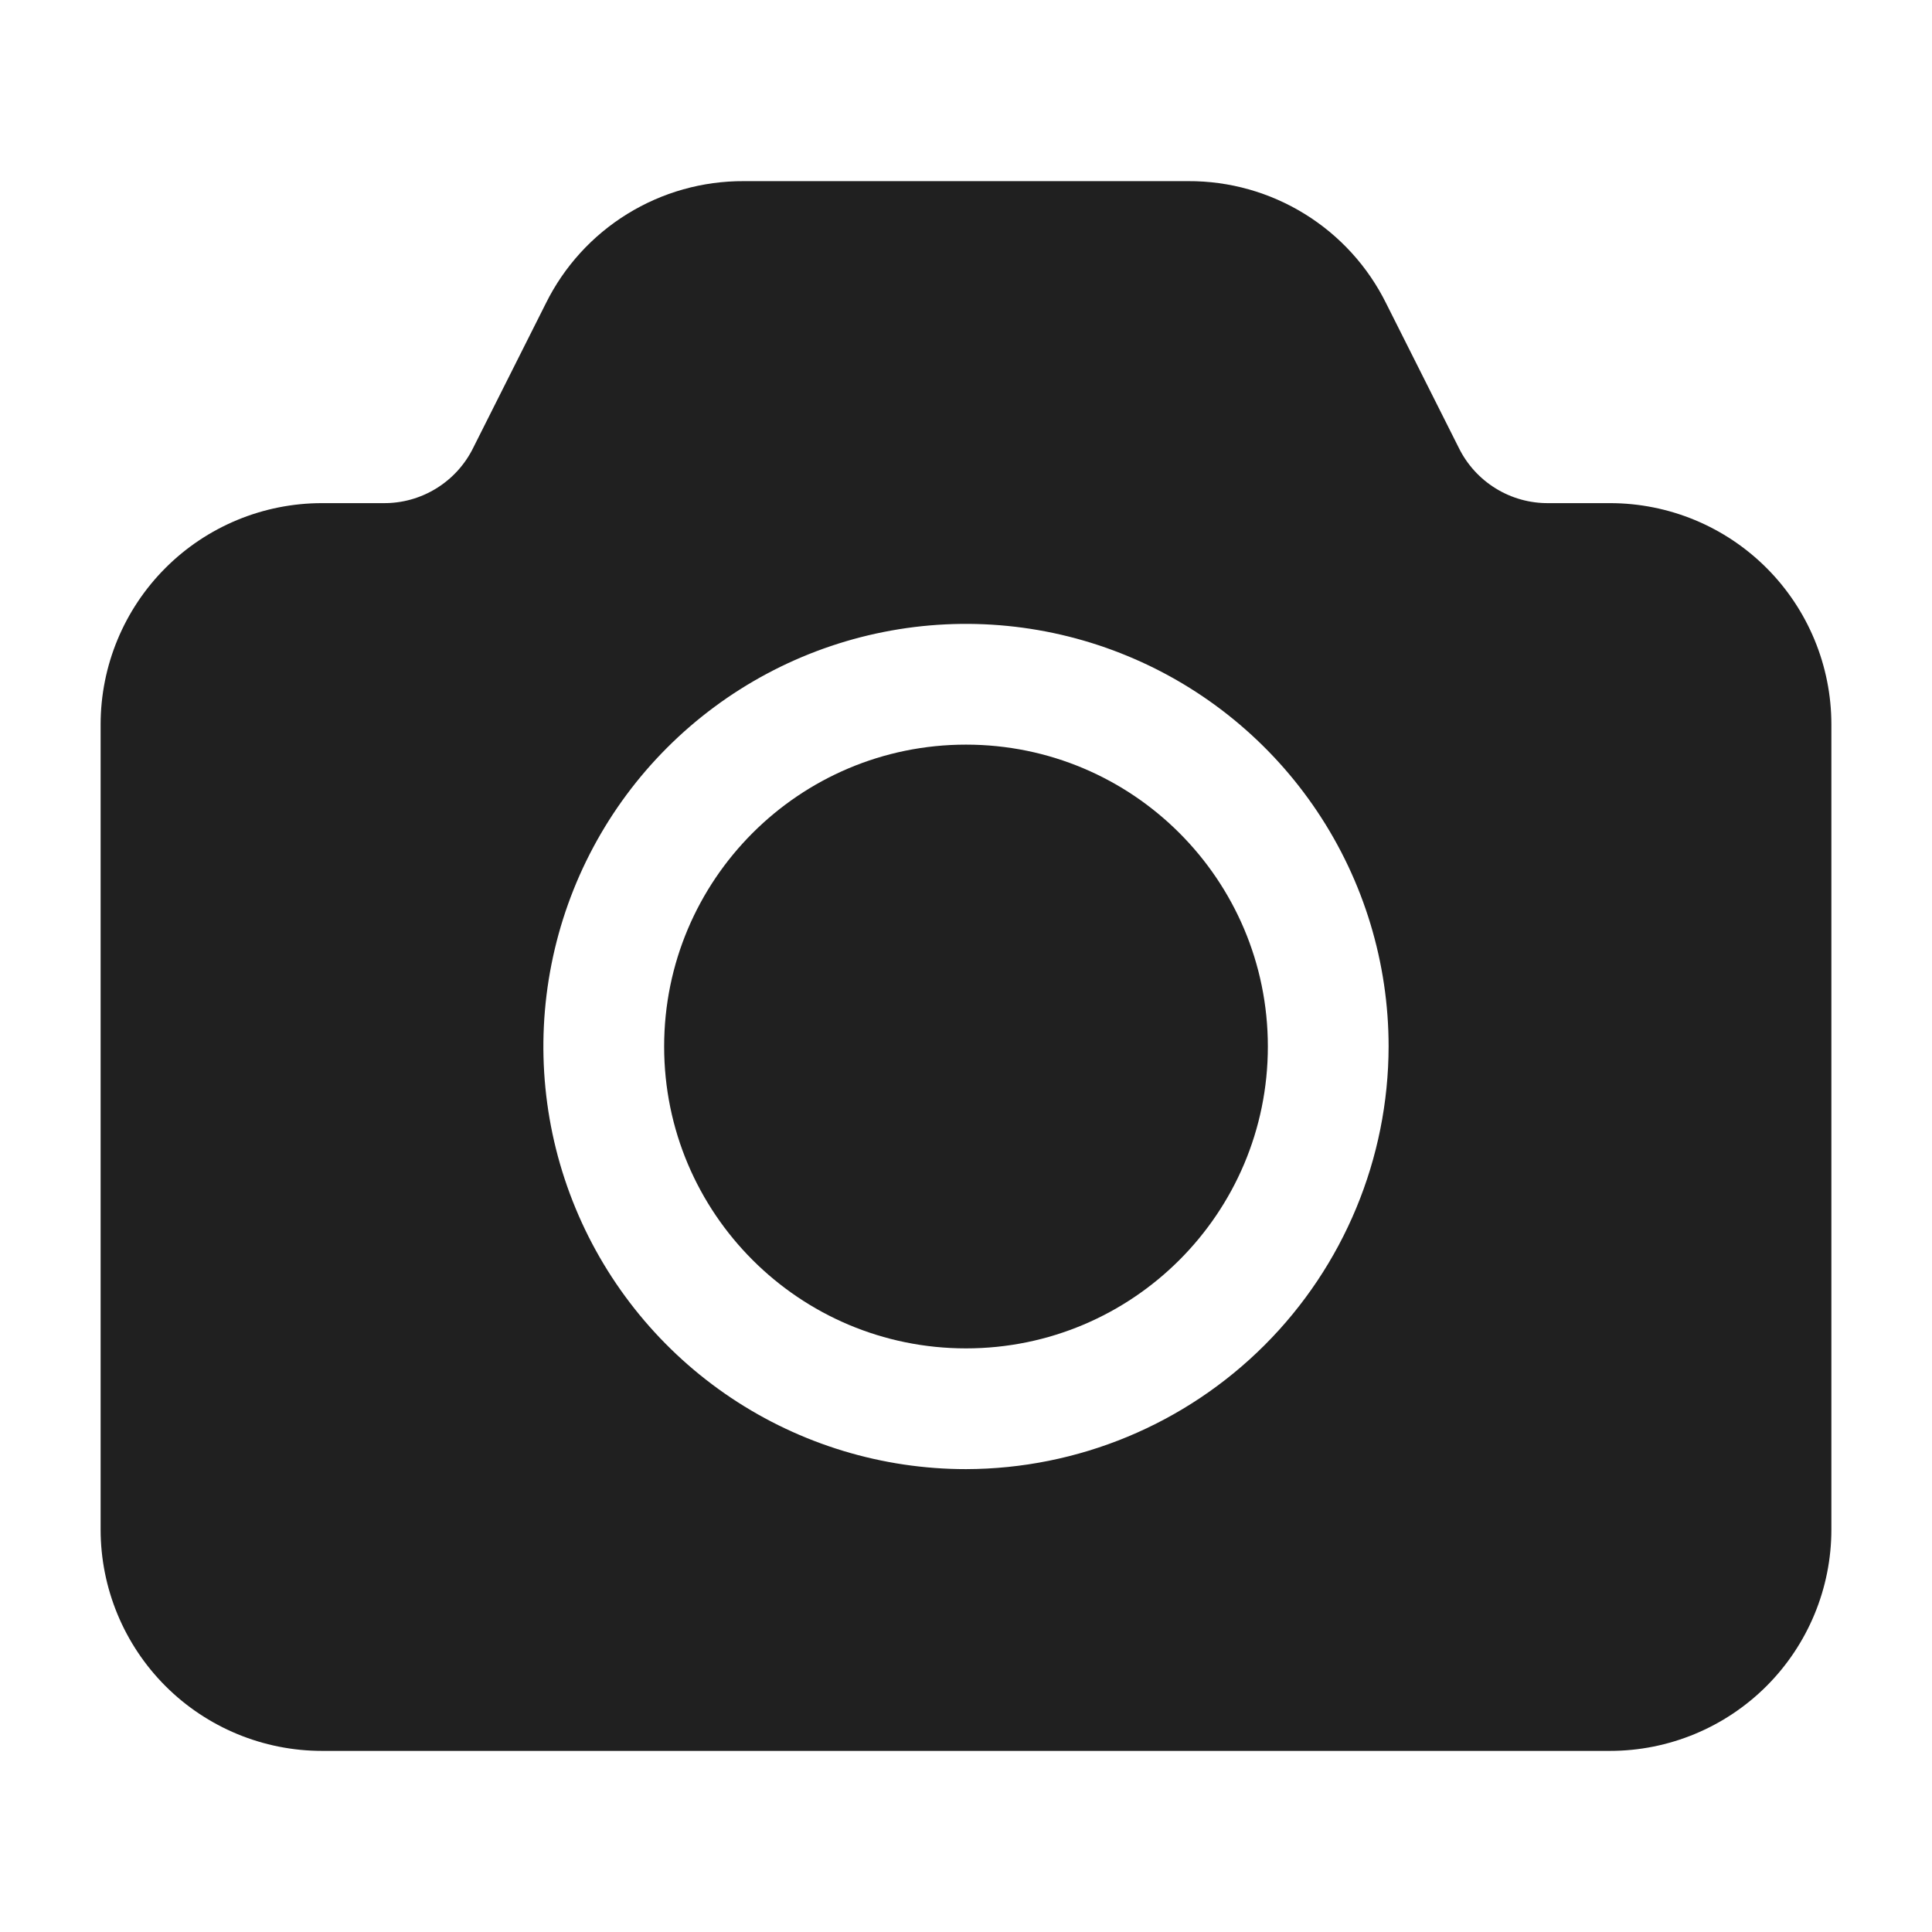
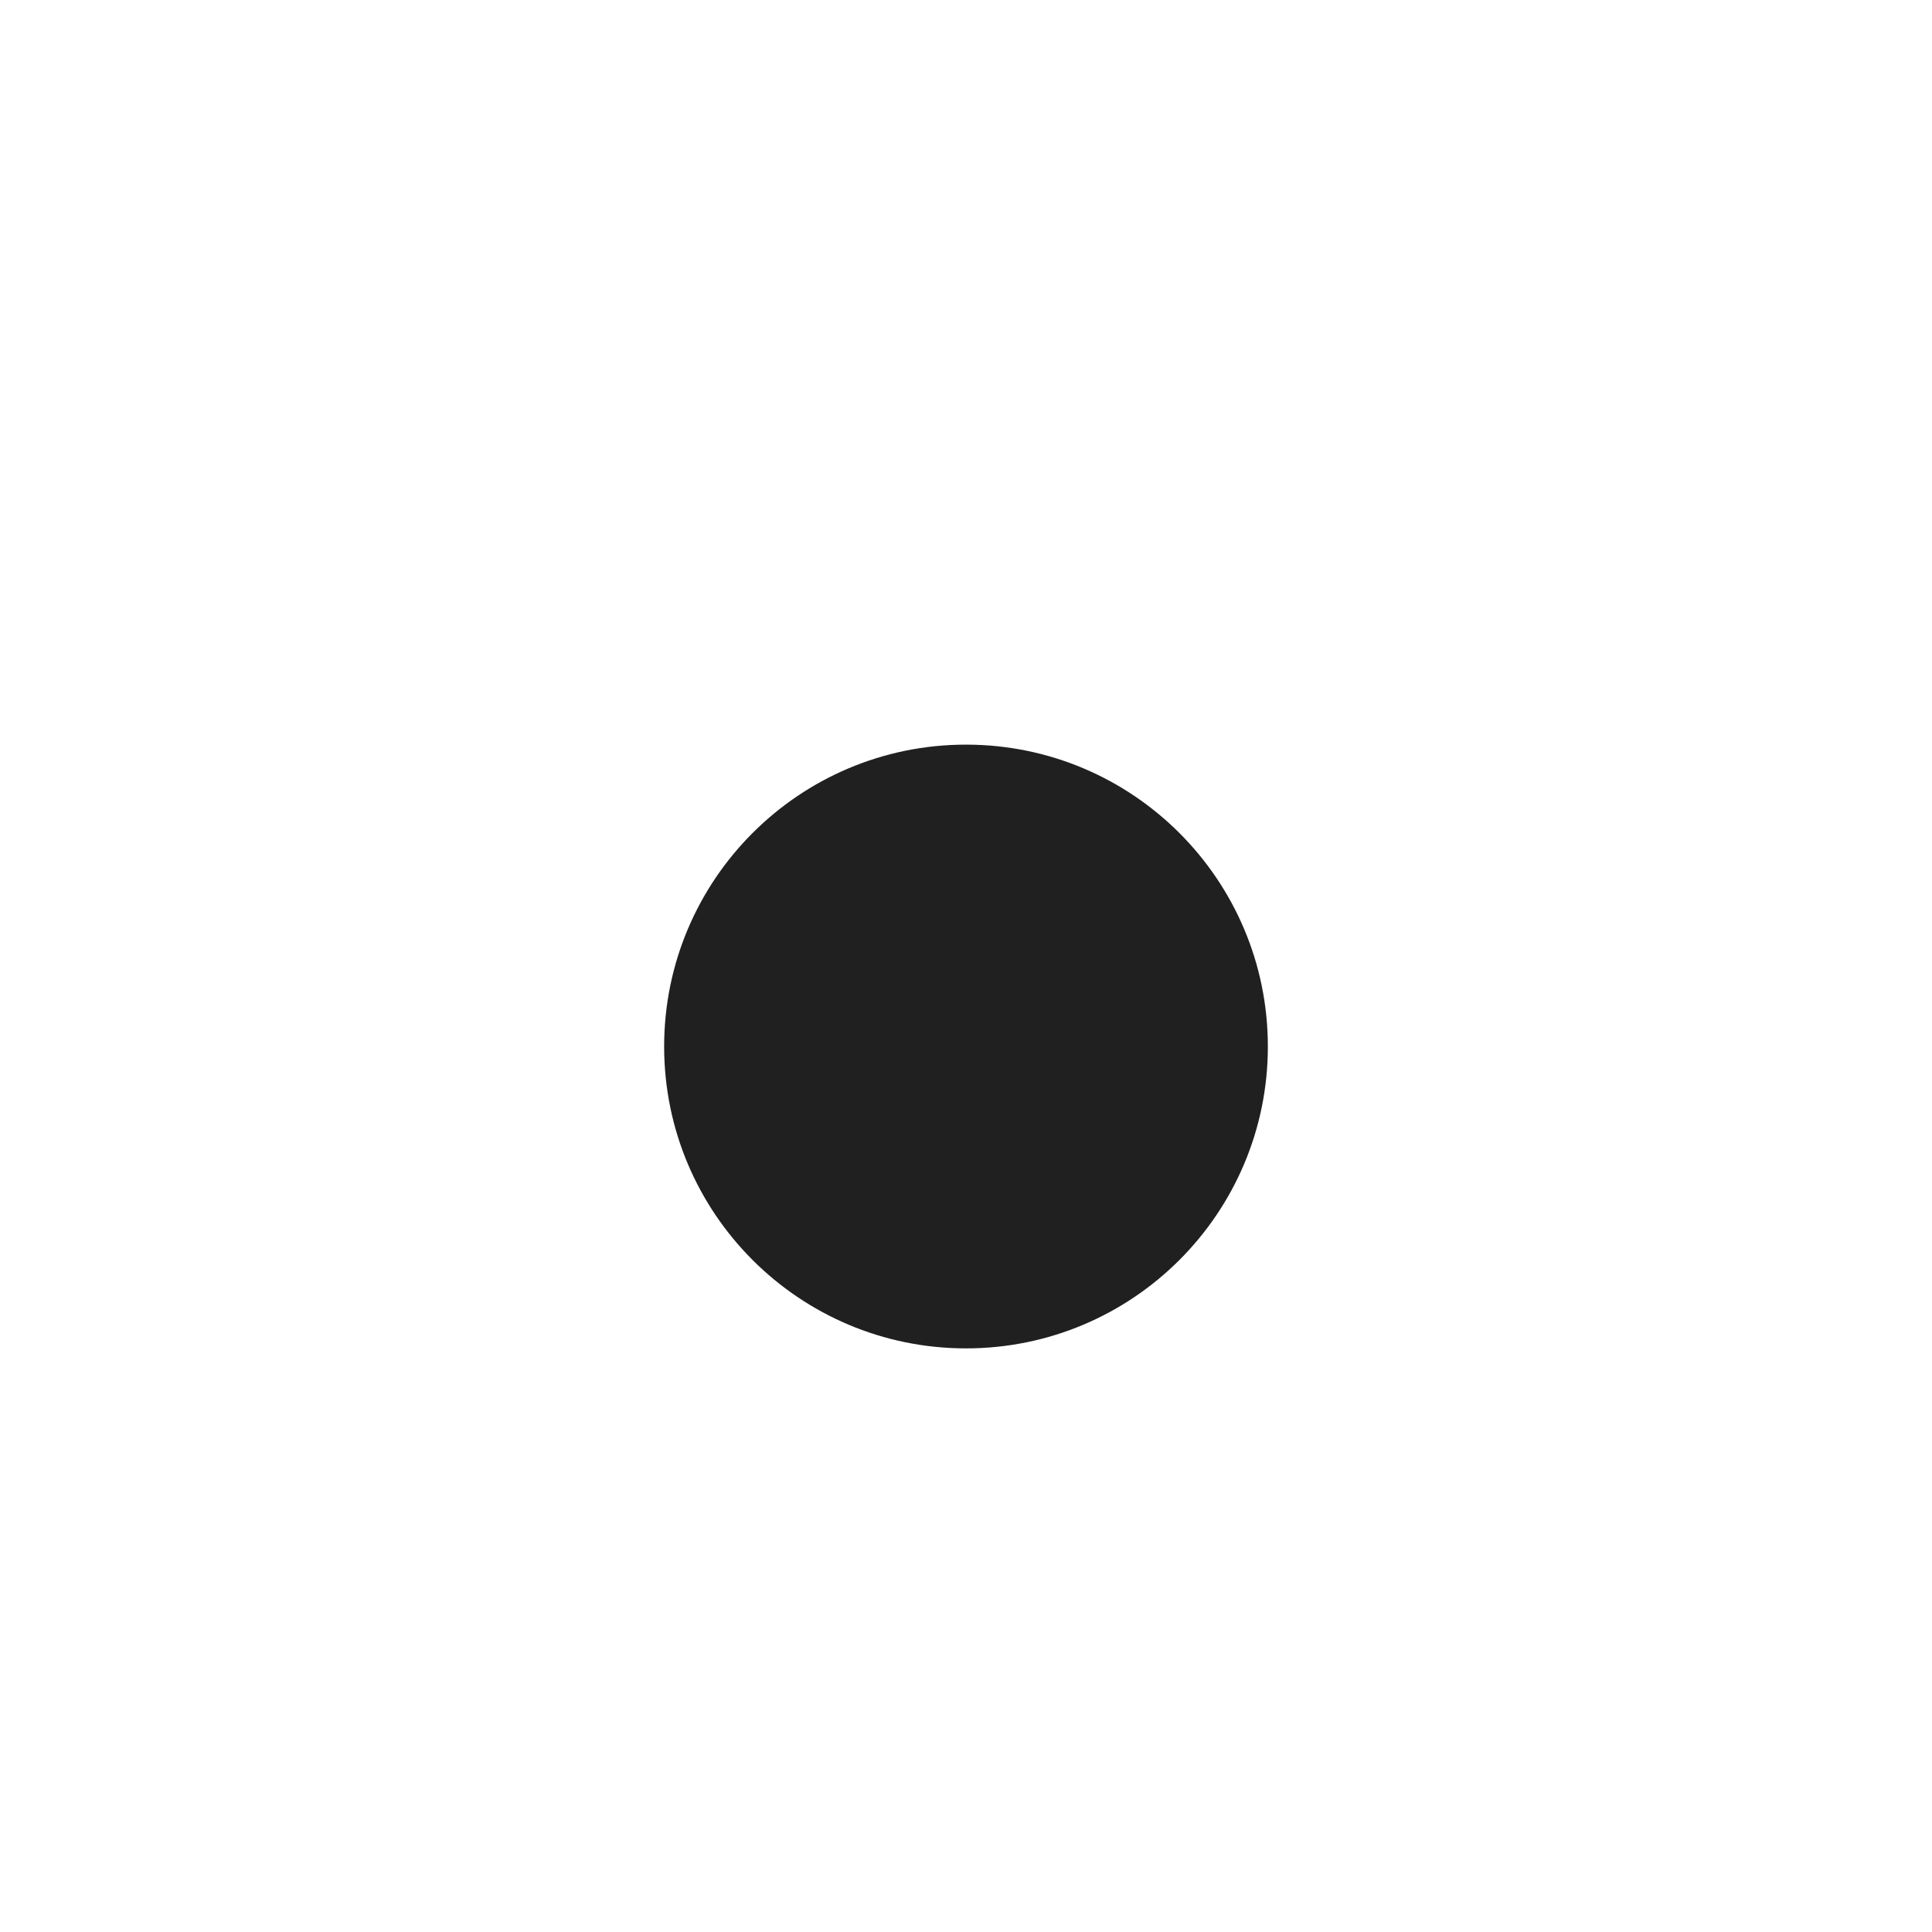
<svg xmlns="http://www.w3.org/2000/svg" width="50" height="50" viewBox="0 0 50 50" fill="none">
-   <path d="M41.666 13.021H40.083C39.598 13.027 39.121 12.895 38.708 12.64C38.295 12.386 37.963 12.019 37.75 11.583L35.875 7.854C35.403 6.899 34.672 6.096 33.766 5.537C32.86 4.977 31.815 4.683 30.75 4.688H19.25C18.185 4.683 17.14 4.977 16.234 5.537C15.328 6.096 14.597 6.899 14.125 7.854L12.25 11.583C12.037 12.019 11.704 12.386 11.291 12.64C10.878 12.895 10.402 13.027 9.916 13.021H8.333C6.814 13.021 5.356 13.624 4.282 14.699C3.208 15.773 2.604 17.231 2.604 18.75V39.583C2.604 41.103 3.208 42.56 4.282 43.635C5.356 44.709 6.814 45.313 8.333 45.313H41.666C43.186 45.313 44.643 44.709 45.718 43.635C46.792 42.56 47.396 41.103 47.396 39.583V18.75C47.396 17.231 46.792 15.773 45.718 14.699C44.643 13.624 43.186 13.021 41.666 13.021ZM25 38.021C22.837 38.021 20.722 37.379 18.923 36.178C17.125 34.976 15.723 33.268 14.895 31.269C14.067 29.27 13.851 27.071 14.273 24.95C14.694 22.828 15.736 20.879 17.266 19.349C18.796 17.82 20.744 16.778 22.866 16.356C24.988 15.934 27.187 16.151 29.185 16.979C31.184 17.806 32.892 19.208 34.094 21.007C35.296 22.805 35.937 24.92 35.937 27.083C35.932 29.983 34.778 32.761 32.728 34.811C30.678 36.861 27.899 38.015 25 38.021Z" fill="#202020" />
  <path d="M25 34.896C29.315 34.896 32.812 31.398 32.812 27.084C32.812 22.769 29.315 19.271 25 19.271C20.685 19.271 17.188 22.769 17.188 27.084C17.188 31.398 20.685 34.896 25 34.896Z" fill="#202020" />
</svg>